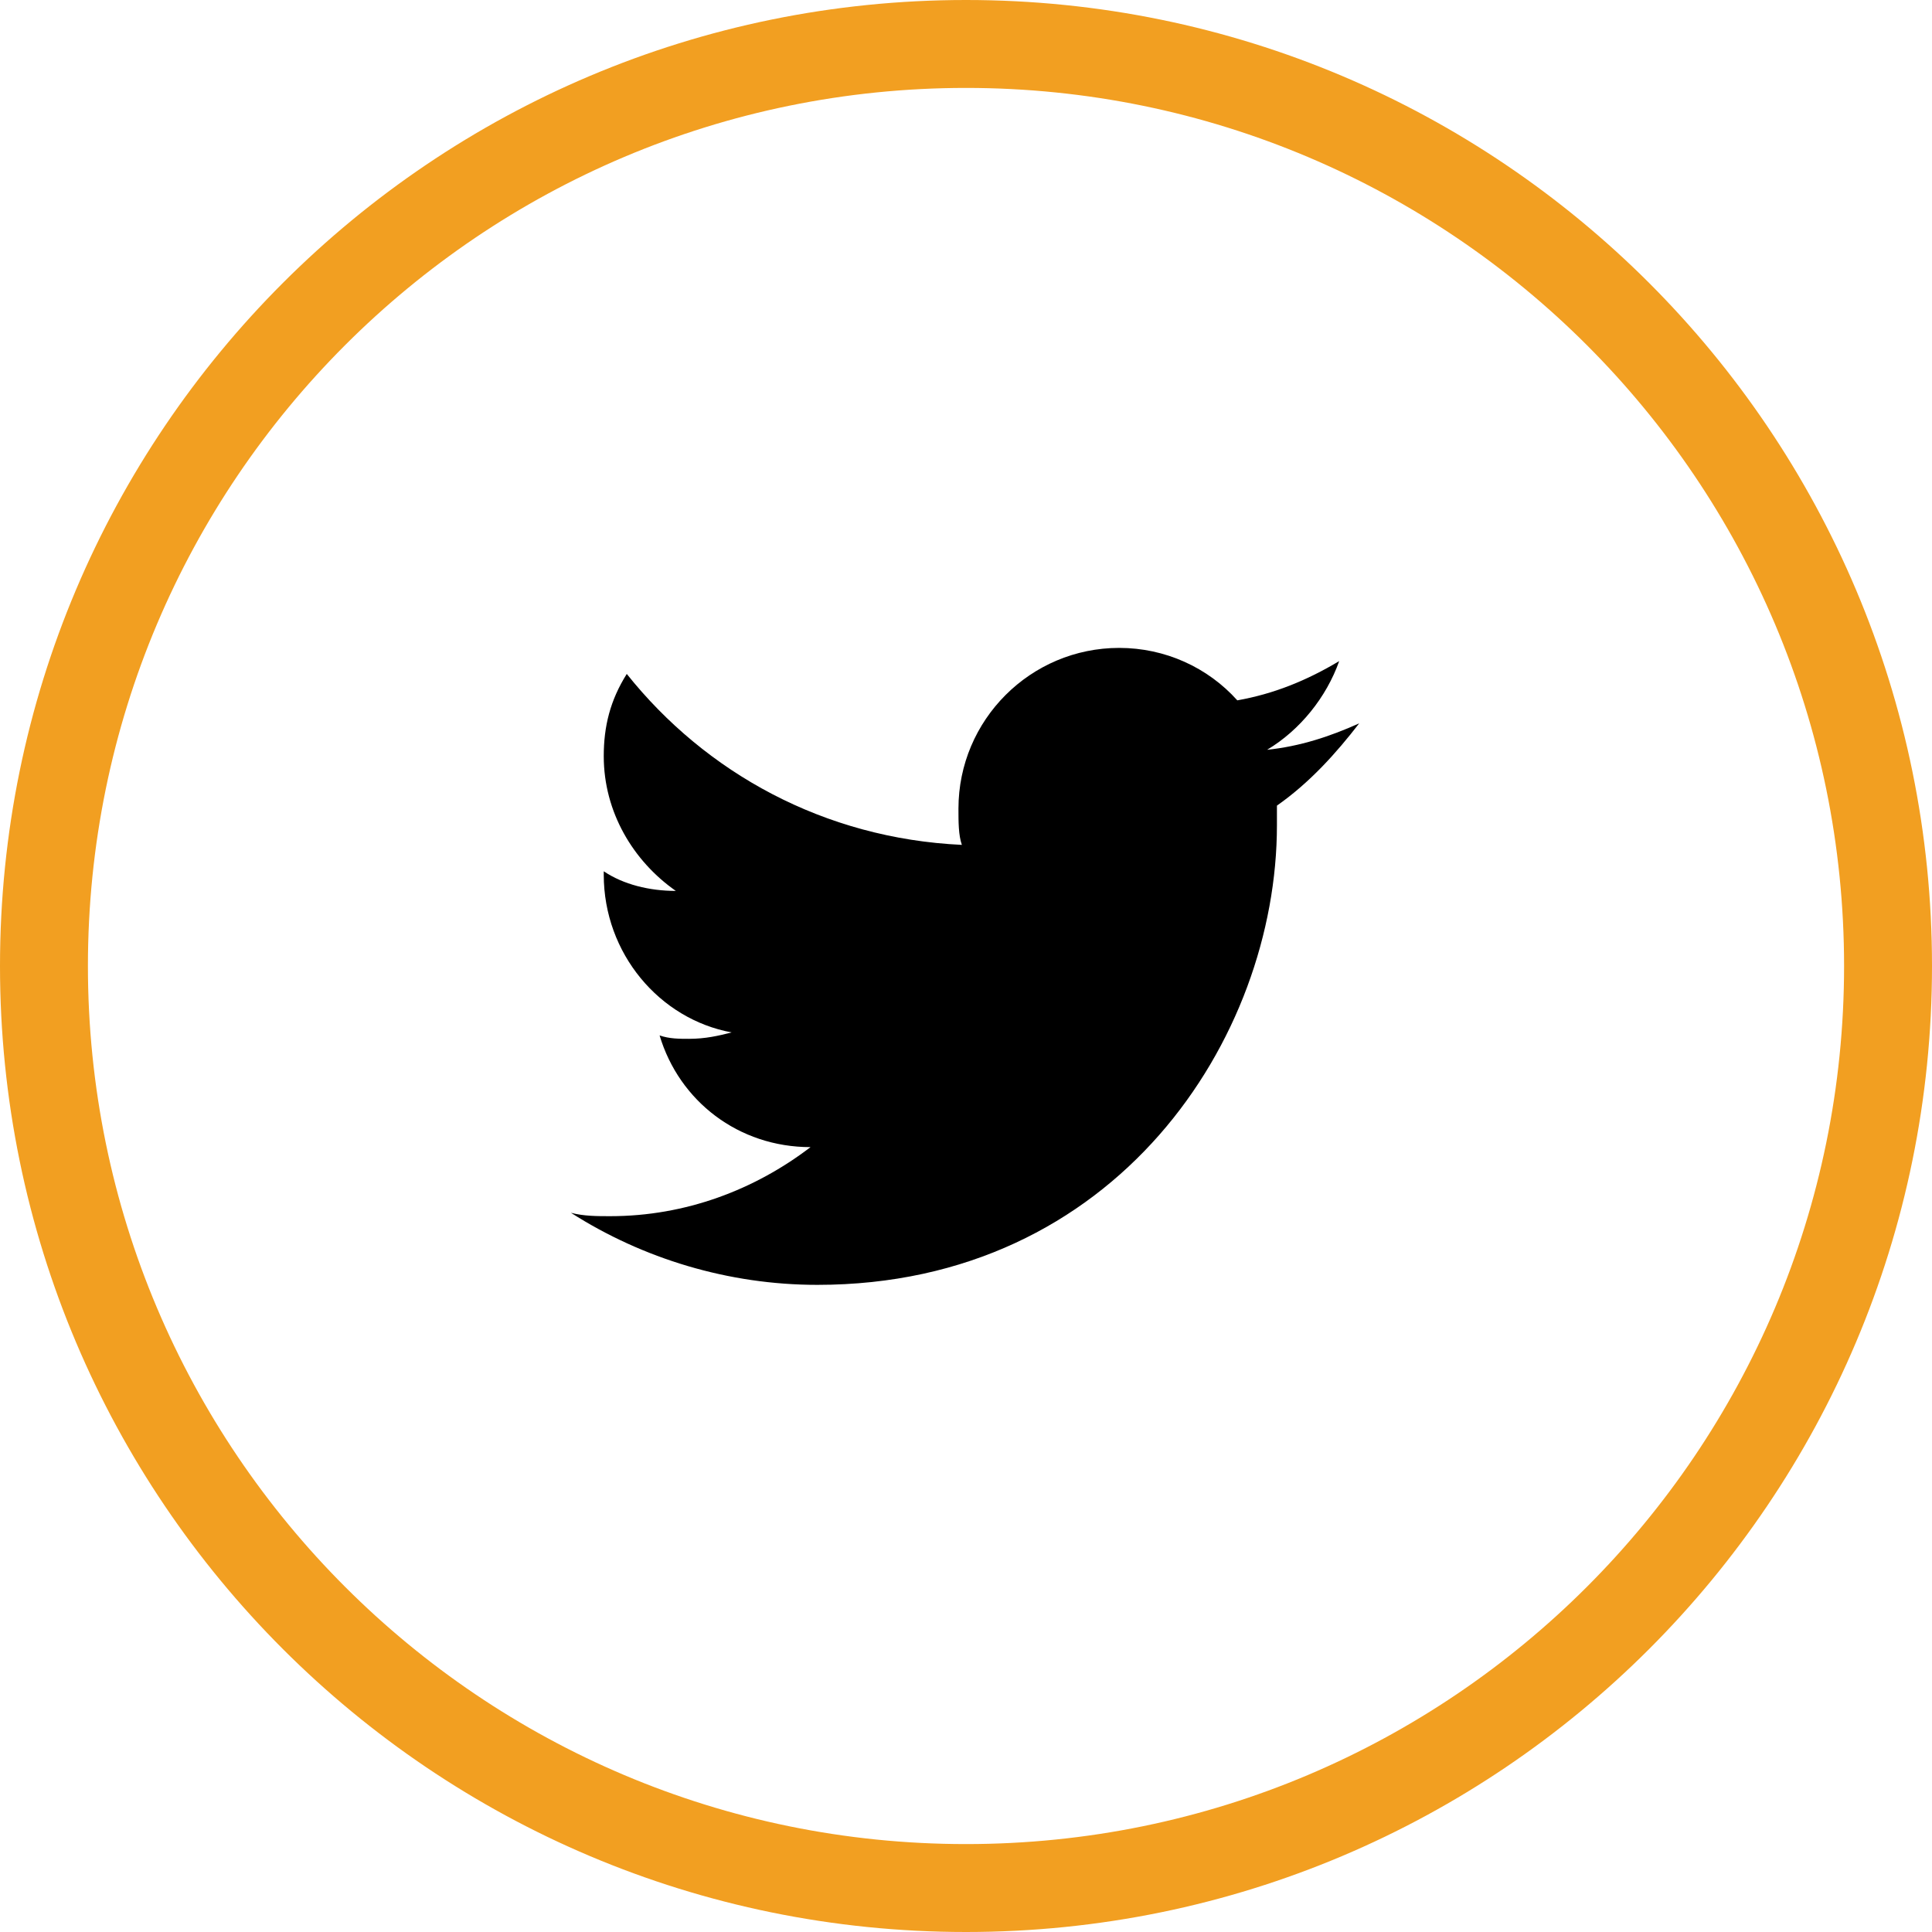
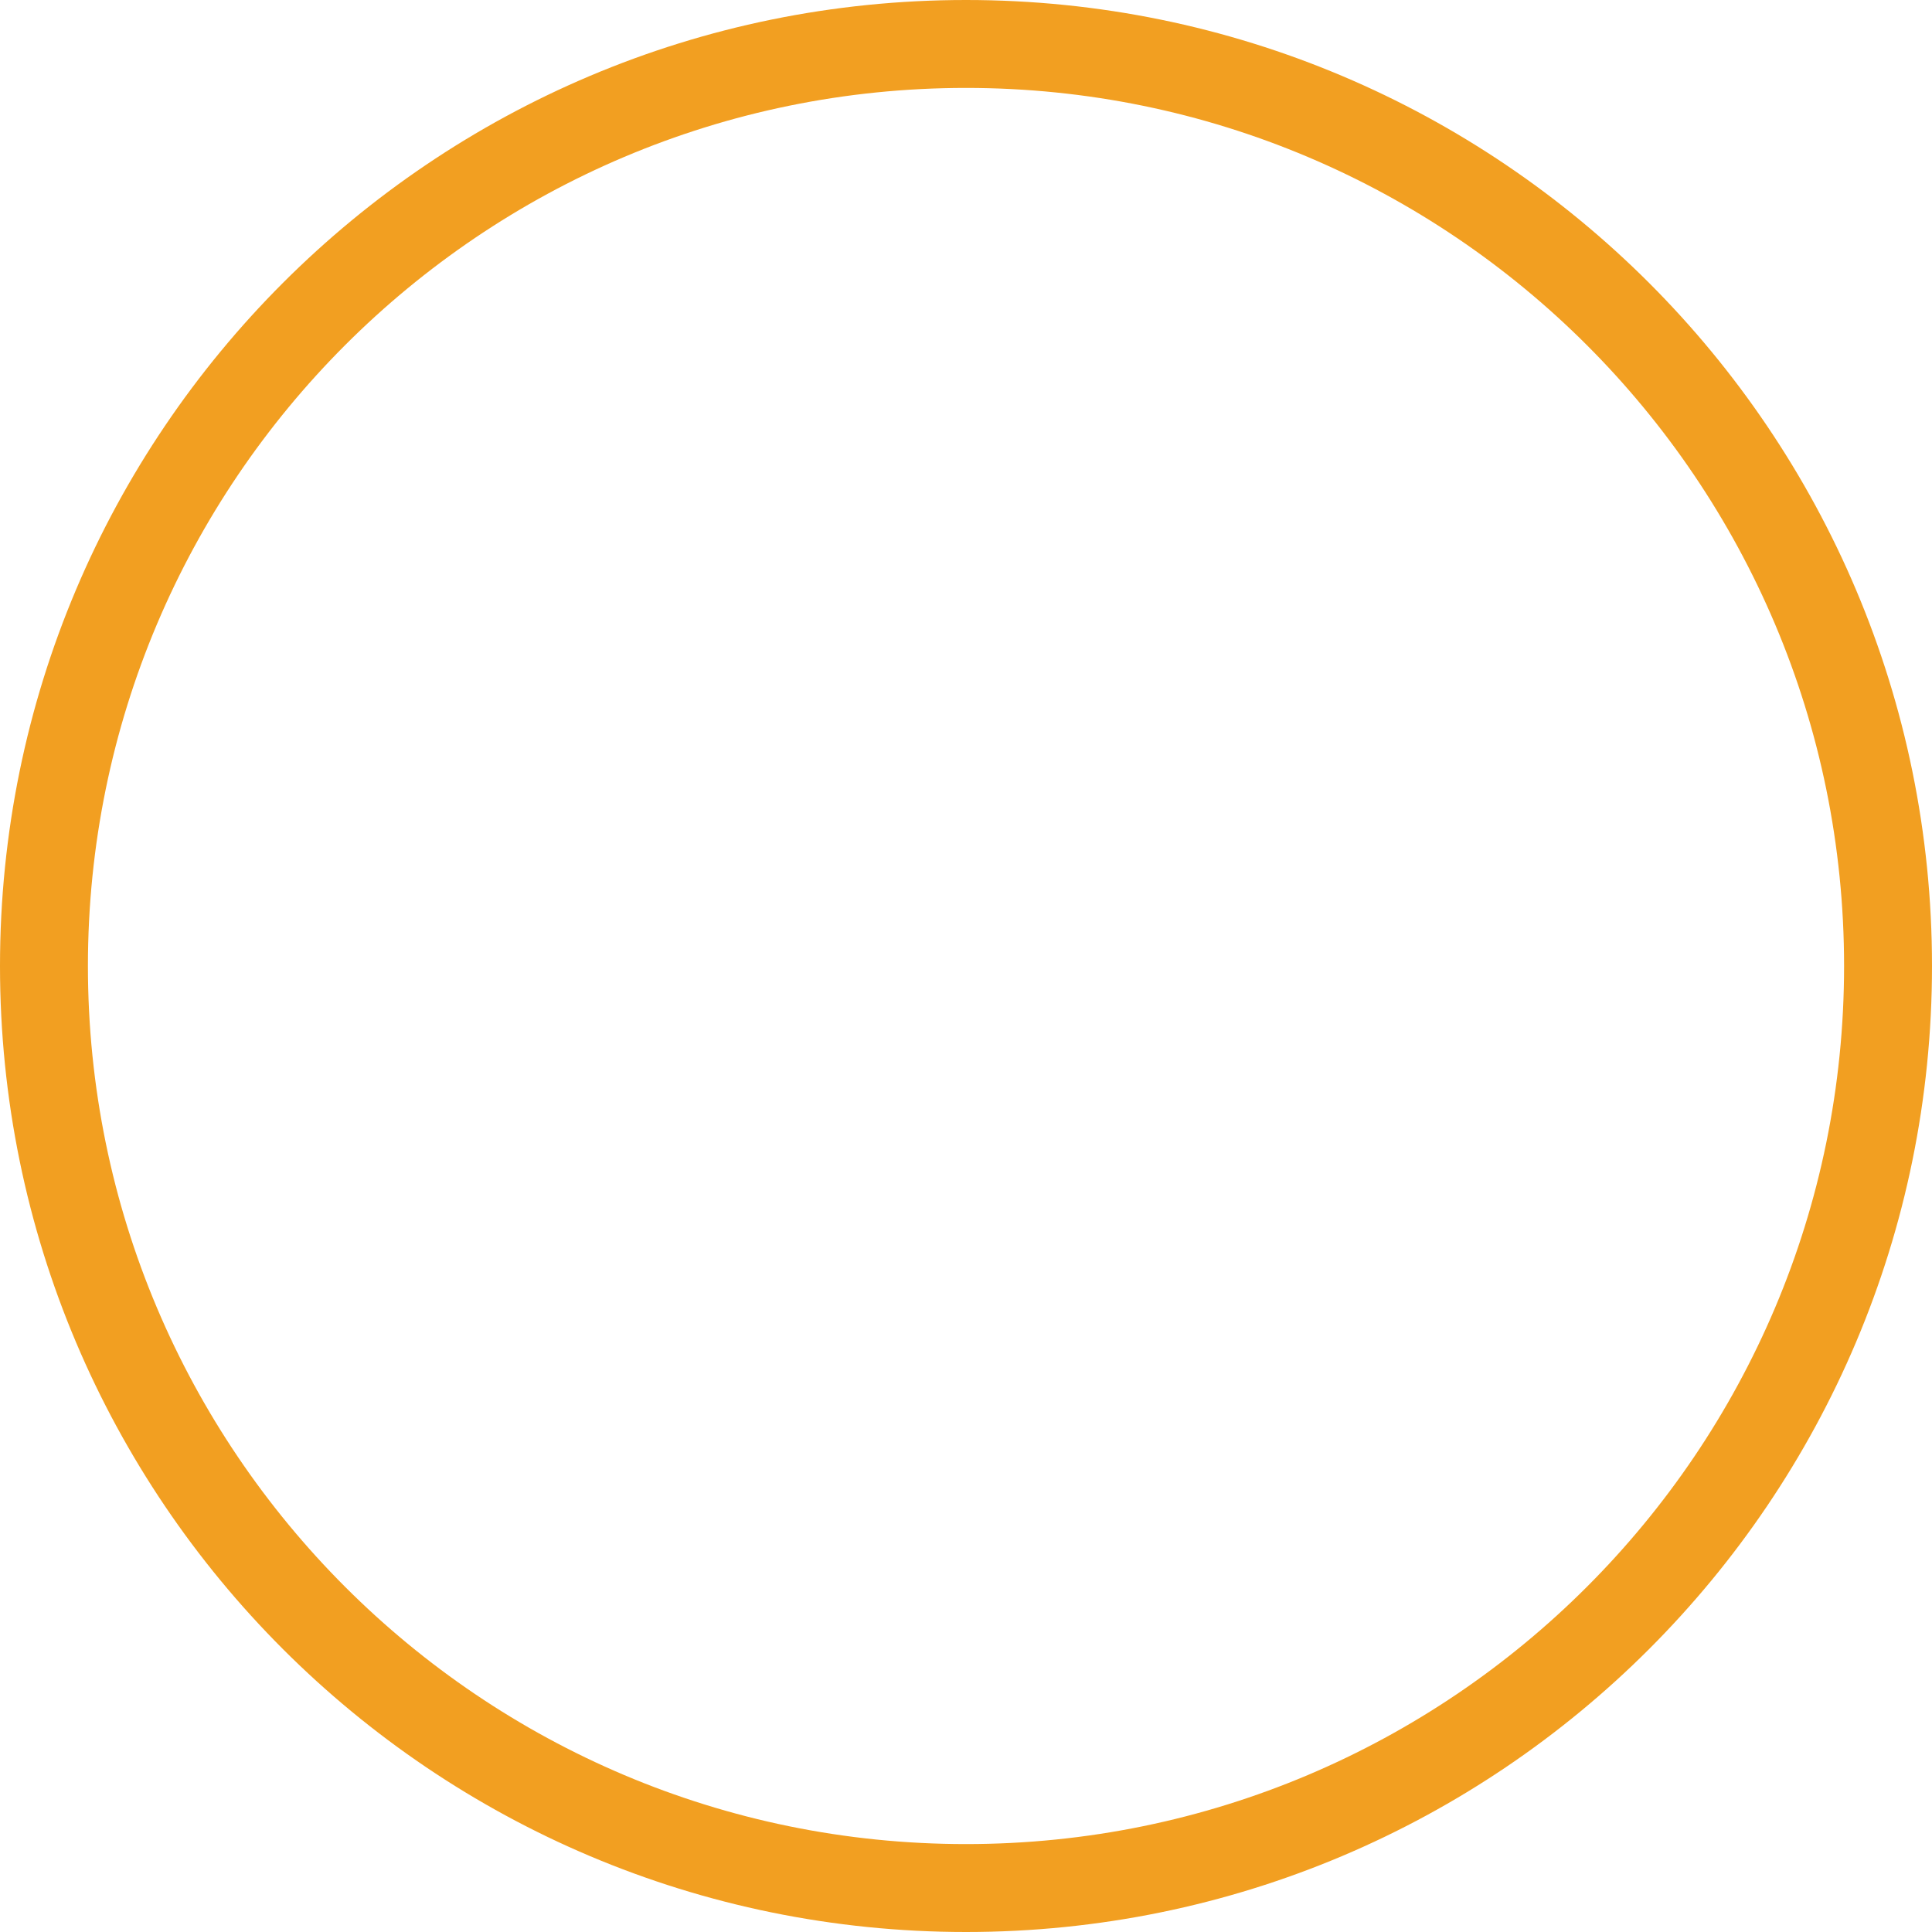
<svg xmlns="http://www.w3.org/2000/svg" version="1.1" id="Capa_1" x="0px" y="0px" viewBox="0 0 512 512" style="enable-background:new 0 0 512 512;" xml:space="preserve">
  <style type="text/css">
	.st0{fill:#F29F21;}
</style>
  <g id="Symbols">
    <g id="Button_x2F_Icon_x2F_Twitter" transform="translate(-6, -20)">
      <g id="twitter_icon" transform="translate(6, 20)">
-         <path id="Shape" d="M360.2,191.7c-7.8,3.5-15.7,6.1-24.4,7c8.7-5.2,15.7-13.9,19.1-23.5c-8.7,5.2-17.4,8.7-27,10.4     c-7.8-8.7-19.1-13.9-31.3-13.9c-23.5,0-42.6,19.1-42.6,42.6c0,3.5,0,7,0.9,9.6c-36.5-1.7-67.9-19.1-88.8-45.3     c-4.4,7-6.1,13.9-6.1,21.8c0,14.8,7.8,27.8,19.1,35.7c-7,0-13.9-1.7-19.1-5.2c0,0,0,0,0,0.9c0,20.9,14.8,38.3,33.9,41.8     c-3.5,0.9-7,1.7-11.3,1.7c-2.6,0-5.2,0-7.8-0.9c5.2,17.4,20.9,29.6,40,29.6c-14.8,11.3-33.1,18.3-53.1,18.3c-3.5,0-7,0-10.4-0.9     c19.1,12.2,41.8,19.1,65.3,19.1c79.2,0,121.8-65.3,121.8-121.8c0-1.7,0-3.5,0-5.2C347.1,207.4,354.1,199.6,360.2,191.7z" />
-       </g>
+         </g>
    </g>
  </g>
  <path class="st0" d="M256,0C114.6,0,0,114.6,0,256s114.6,256,256,256s256-114.6,256-256S397.4,0,256,0z M256,488.7  C127.5,488.7,23.3,384.5,23.3,256S127.5,23.3,256,23.3S488.7,127.5,488.7,256S384.5,488.7,256,488.7z" />
</svg>